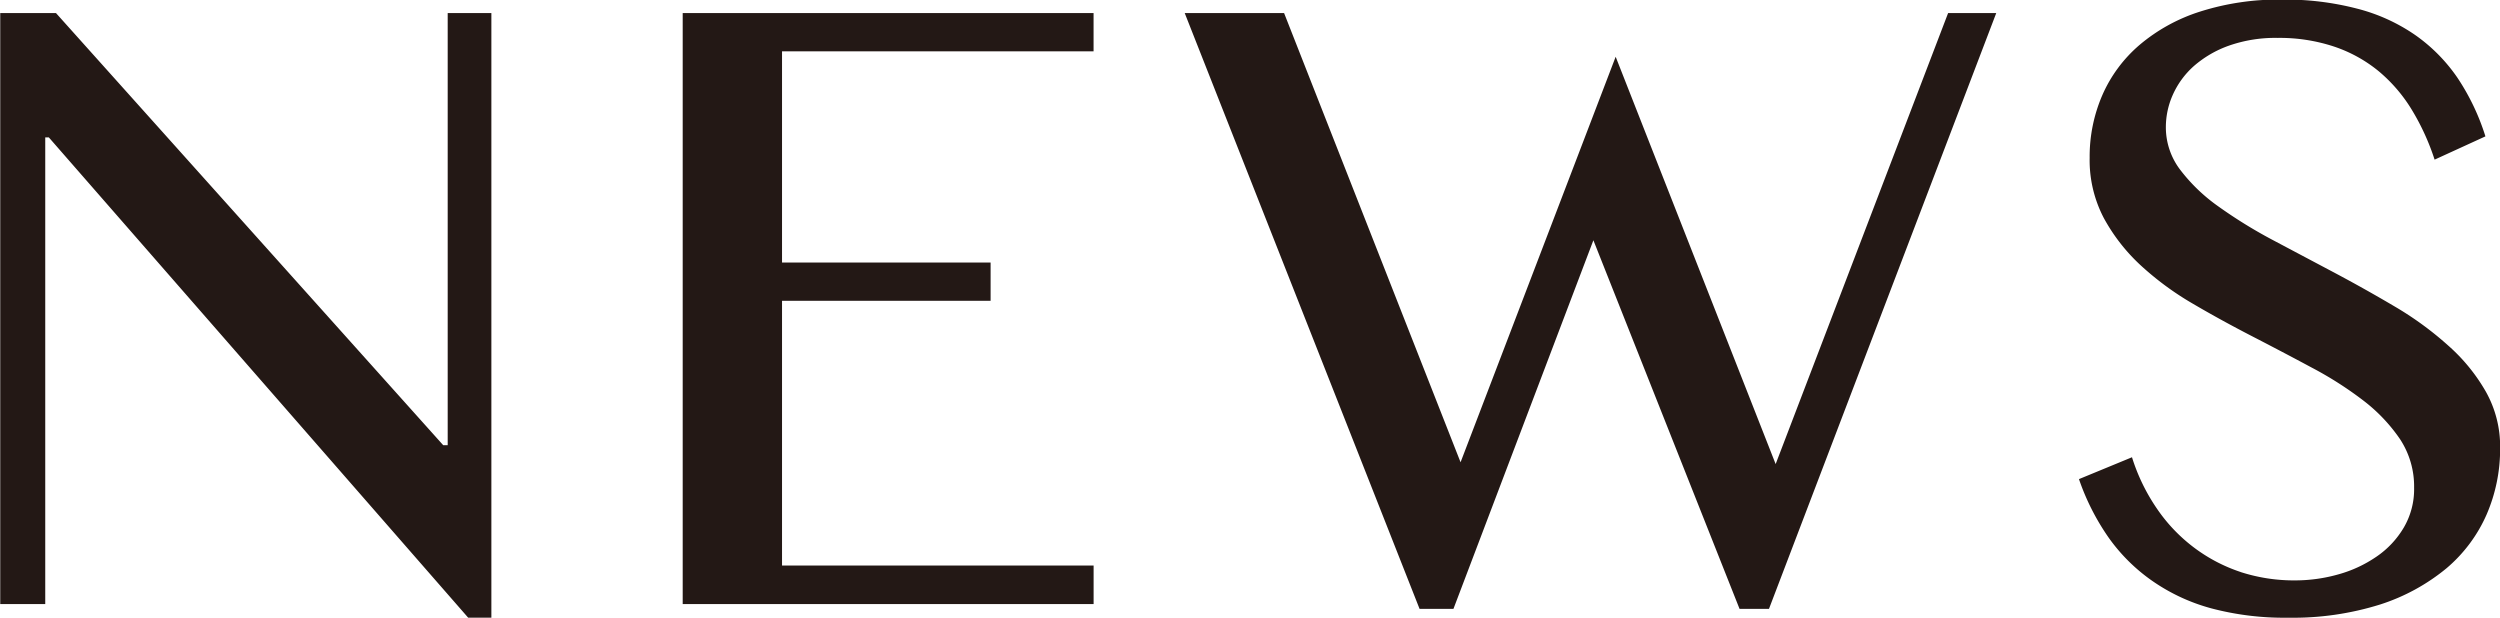
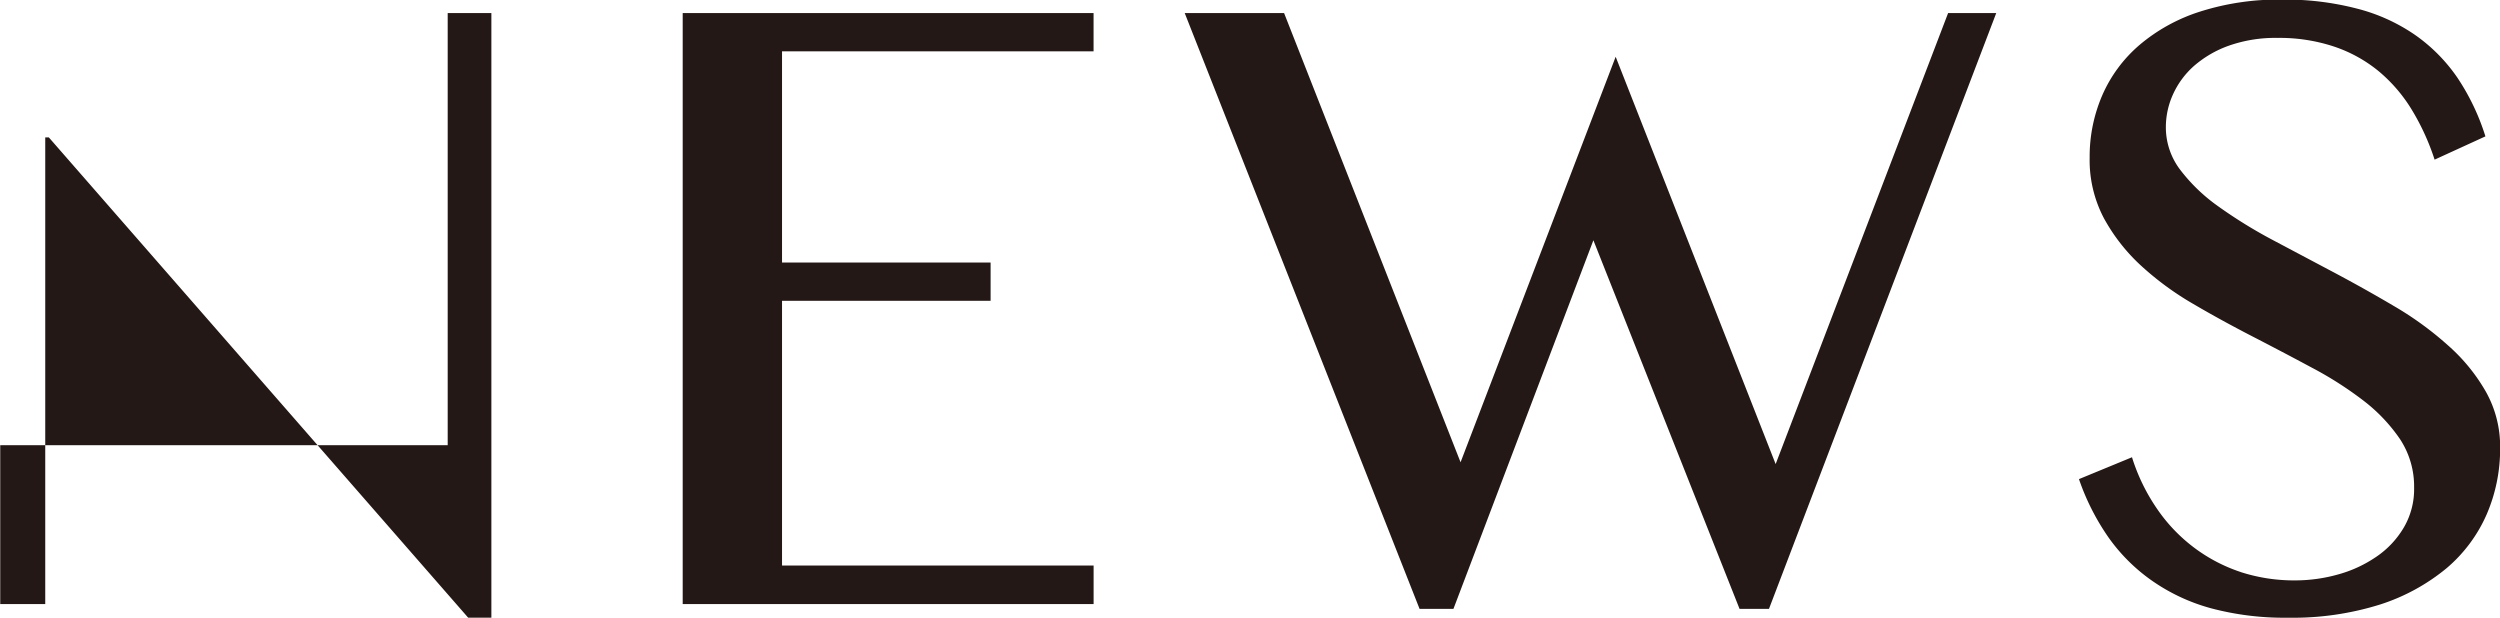
<svg xmlns="http://www.w3.org/2000/svg" width="124.656" height="30.81" viewBox="0 0 124.656 30.81">
  <defs>
    <style>
      .cls-1 {
        fill: #231815;
        fill-rule: evenodd;
      }
    </style>
  </defs>
-   <path id="news_hdg.svg" class="cls-1" d="M312.2,1602.06h2.244v-23.27h0.178l20.911,23.95h1.156v-30.15h-2.178v21.55h-0.222l-19.311-21.55H312.2v29.47Zm34.029-29.47v29.47h20.489v-1.92H351.182v-13.2h10.4v-1.91h-10.4V1574.5h15.534v-1.91H346.227Zm25.031,0,11.711,29.71h1.689l6.978-18.38,7.288,18.38h1.467l11.333-29.71h-2.4l-8.6,22.49-7.977-20.31-7.734,20.22-8.8-22.4h-4.955Zm52.646,27.87a8.092,8.092,0,0,1-2.323-1.22,8.188,8.188,0,0,1-1.833-1.92,9.554,9.554,0,0,1-1.256-2.58l-2.644,1.09a11.758,11.758,0,0,0,1.489,2.93,8.894,8.894,0,0,0,2.189,2.16,9.479,9.479,0,0,0,2.944,1.36,14.176,14.176,0,0,0,3.8.46,14.544,14.544,0,0,0,4.6-.66,9.993,9.993,0,0,0,3.311-1.81,7.407,7.407,0,0,0,2-2.69,8.23,8.23,0,0,0,.667-3.3,5.573,5.573,0,0,0-.711-2.81,9.069,9.069,0,0,0-1.889-2.31,16.4,16.4,0,0,0-2.678-1.95q-1.5-.885-3.055-1.71l-3.056-1.62a23.834,23.834,0,0,1-2.678-1.66,8.645,8.645,0,0,1-1.889-1.82,3.488,3.488,0,0,1-.711-2.12,3.952,3.952,0,0,1,.345-1.61,4.218,4.218,0,0,1,1.044-1.43,5.4,5.4,0,0,1,1.745-1.02,6.974,6.974,0,0,1,2.444-.39,8.617,8.617,0,0,1,2.833.44,7.023,7.023,0,0,1,2.212,1.23,7.724,7.724,0,0,1,1.644,1.92,11.8,11.8,0,0,1,1.133,2.48l2.534-1.16a11.331,11.331,0,0,0-1.4-2.93,8.365,8.365,0,0,0-2.111-2.13,9.032,9.032,0,0,0-2.889-1.31,14.174,14.174,0,0,0-3.734-.45,12.877,12.877,0,0,0-4.1.6,8.761,8.761,0,0,0-3.011,1.66,6.953,6.953,0,0,0-1.855,2.5,7.7,7.7,0,0,0-.634,3.13,6.216,6.216,0,0,0,.7,2.99,9.183,9.183,0,0,0,1.834,2.36,14.854,14.854,0,0,0,2.589,1.91c0.97,0.57,1.959,1.11,2.966,1.63s2,1.04,2.967,1.56a18.063,18.063,0,0,1,2.589,1.65,8.343,8.343,0,0,1,1.833,1.93,4.289,4.289,0,0,1,.7,2.42,3.782,3.782,0,0,1-.511,1.98,4.555,4.555,0,0,1-1.356,1.45,6.353,6.353,0,0,1-1.911.89,7.927,7.927,0,0,1-2.155.3A8.658,8.658,0,0,1,423.9,1600.46Z" transform="translate(-312.188 -1571.94)" />
+   <path id="news_hdg.svg" class="cls-1" d="M312.2,1602.06h2.244v-23.27h0.178l20.911,23.95h1.156v-30.15h-2.178v21.55h-0.222H312.2v29.47Zm34.029-29.47v29.47h20.489v-1.92H351.182v-13.2h10.4v-1.91h-10.4V1574.5h15.534v-1.91H346.227Zm25.031,0,11.711,29.71h1.689l6.978-18.38,7.288,18.38h1.467l11.333-29.71h-2.4l-8.6,22.49-7.977-20.31-7.734,20.22-8.8-22.4h-4.955Zm52.646,27.87a8.092,8.092,0,0,1-2.323-1.22,8.188,8.188,0,0,1-1.833-1.92,9.554,9.554,0,0,1-1.256-2.58l-2.644,1.09a11.758,11.758,0,0,0,1.489,2.93,8.894,8.894,0,0,0,2.189,2.16,9.479,9.479,0,0,0,2.944,1.36,14.176,14.176,0,0,0,3.8.46,14.544,14.544,0,0,0,4.6-.66,9.993,9.993,0,0,0,3.311-1.81,7.407,7.407,0,0,0,2-2.69,8.23,8.23,0,0,0,.667-3.3,5.573,5.573,0,0,0-.711-2.81,9.069,9.069,0,0,0-1.889-2.31,16.4,16.4,0,0,0-2.678-1.95q-1.5-.885-3.055-1.71l-3.056-1.62a23.834,23.834,0,0,1-2.678-1.66,8.645,8.645,0,0,1-1.889-1.82,3.488,3.488,0,0,1-.711-2.12,3.952,3.952,0,0,1,.345-1.61,4.218,4.218,0,0,1,1.044-1.43,5.4,5.4,0,0,1,1.745-1.02,6.974,6.974,0,0,1,2.444-.39,8.617,8.617,0,0,1,2.833.44,7.023,7.023,0,0,1,2.212,1.23,7.724,7.724,0,0,1,1.644,1.92,11.8,11.8,0,0,1,1.133,2.48l2.534-1.16a11.331,11.331,0,0,0-1.4-2.93,8.365,8.365,0,0,0-2.111-2.13,9.032,9.032,0,0,0-2.889-1.31,14.174,14.174,0,0,0-3.734-.45,12.877,12.877,0,0,0-4.1.6,8.761,8.761,0,0,0-3.011,1.66,6.953,6.953,0,0,0-1.855,2.5,7.7,7.7,0,0,0-.634,3.13,6.216,6.216,0,0,0,.7,2.99,9.183,9.183,0,0,0,1.834,2.36,14.854,14.854,0,0,0,2.589,1.91c0.97,0.57,1.959,1.11,2.966,1.63s2,1.04,2.967,1.56a18.063,18.063,0,0,1,2.589,1.65,8.343,8.343,0,0,1,1.833,1.93,4.289,4.289,0,0,1,.7,2.42,3.782,3.782,0,0,1-.511,1.98,4.555,4.555,0,0,1-1.356,1.45,6.353,6.353,0,0,1-1.911.89,7.927,7.927,0,0,1-2.155.3A8.658,8.658,0,0,1,423.9,1600.46Z" transform="translate(-312.188 -1571.94)" />
</svg>